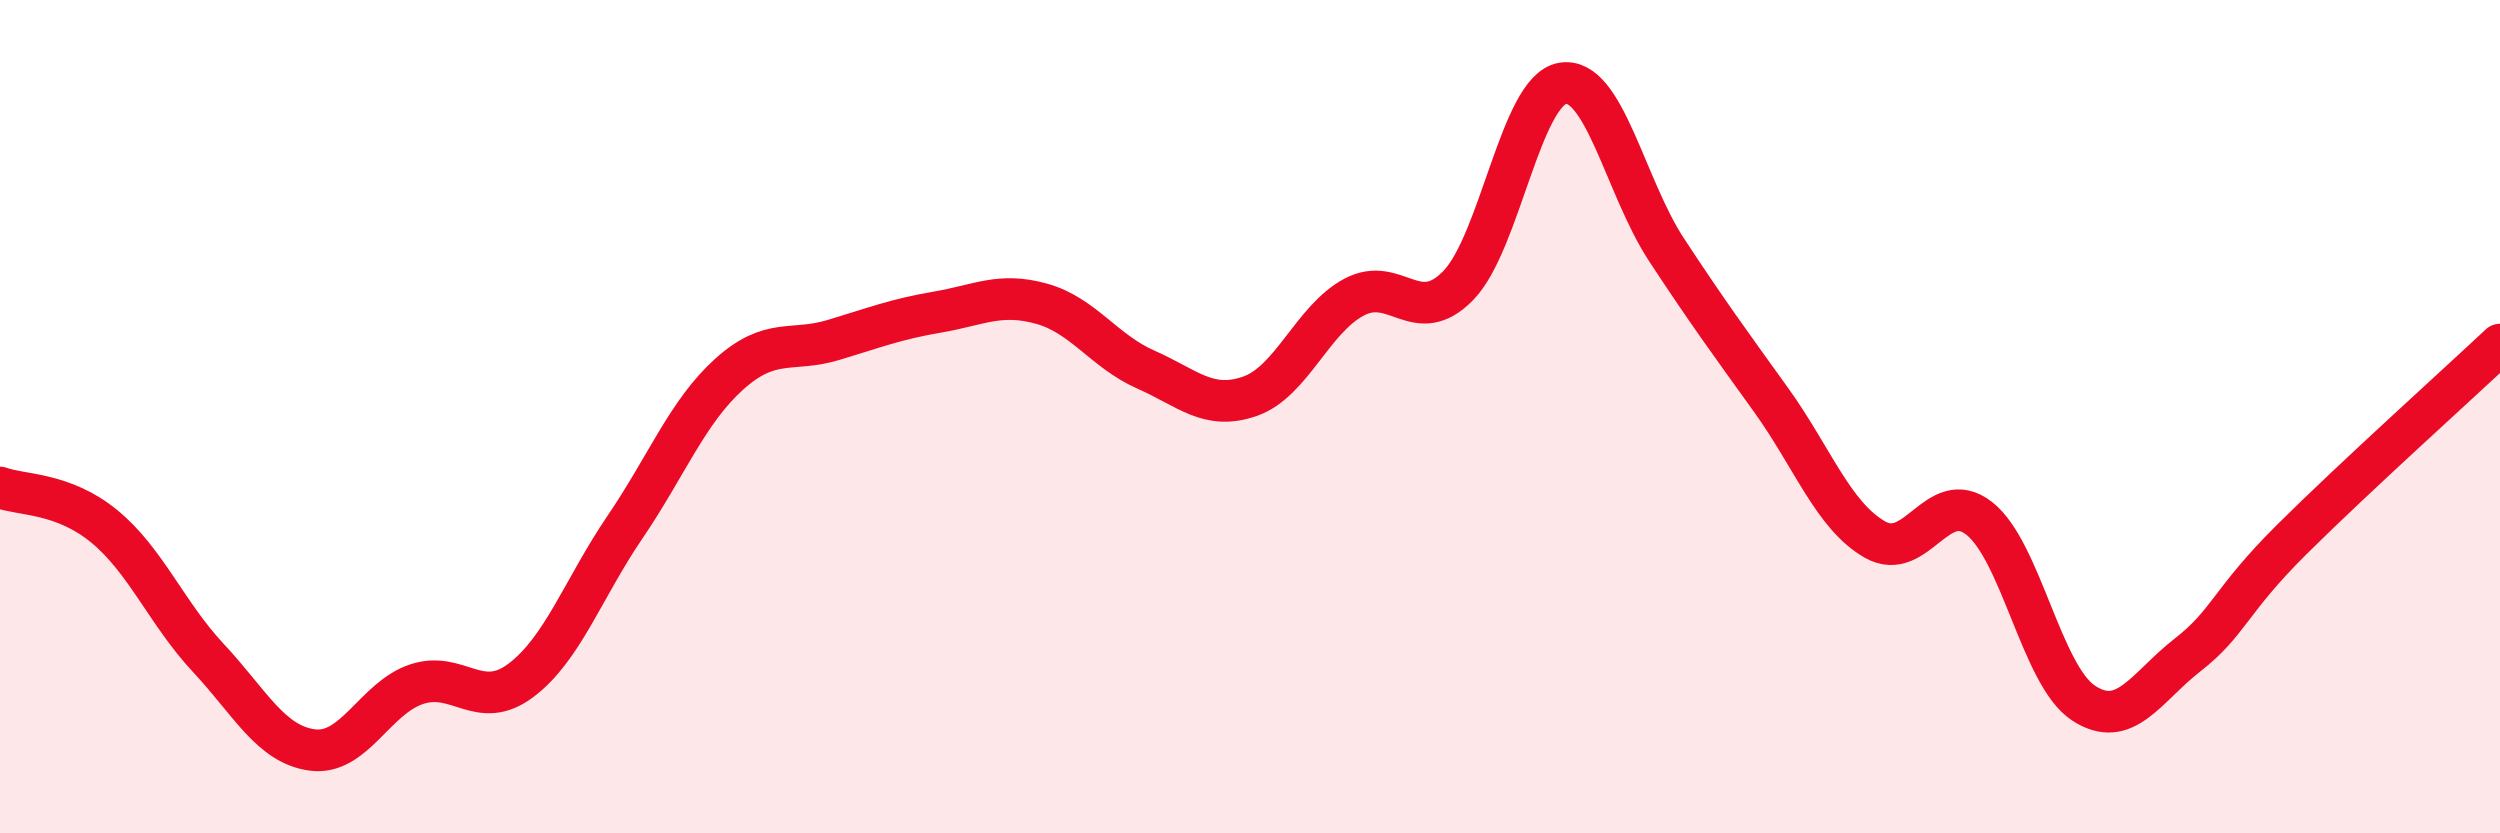
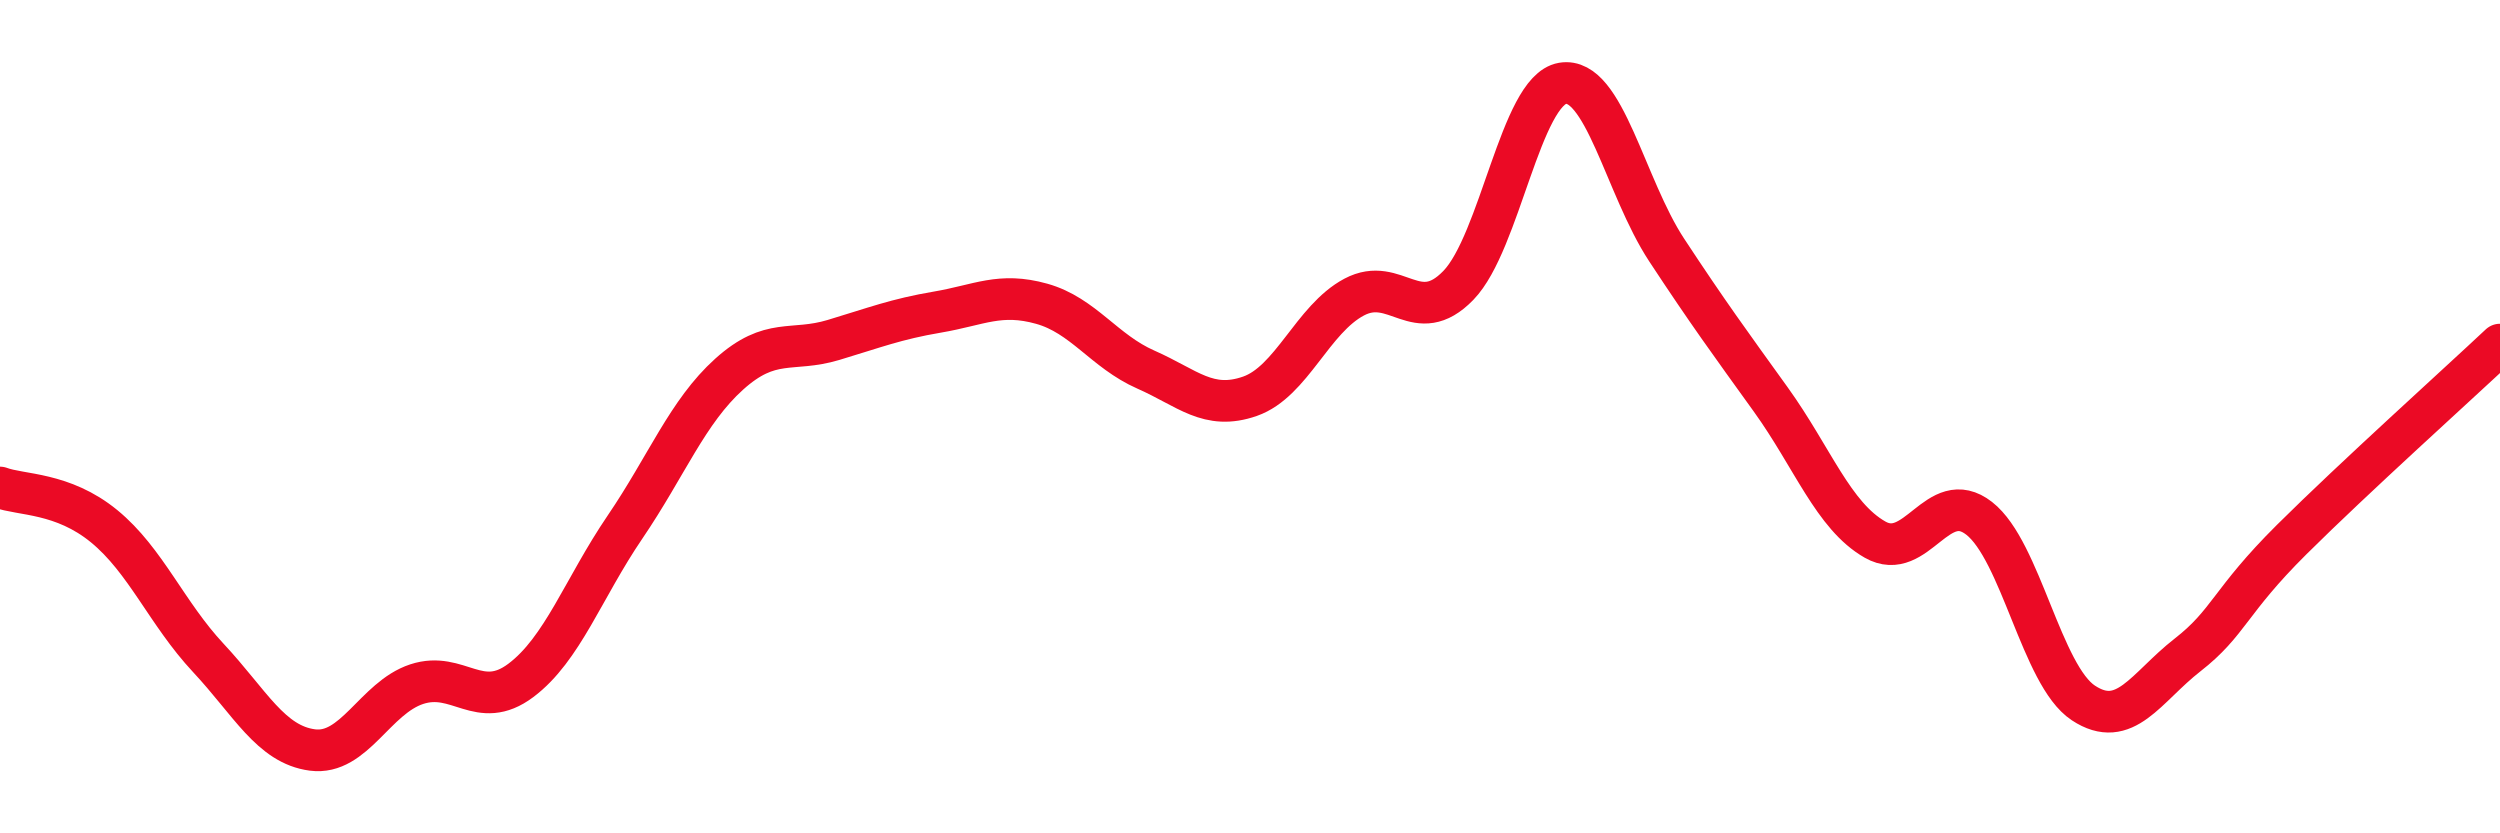
<svg xmlns="http://www.w3.org/2000/svg" width="60" height="20" viewBox="0 0 60 20">
-   <path d="M 0,11.7 C 0.5,11.89 1.5,11.81 2.5,12.63 C 3.5,13.45 4,14.72 5,15.79 C 6,16.86 6.5,17.87 7.5,18 C 8.5,18.13 9,16.75 10,16.42 C 11,16.09 11.5,17.08 12.5,16.33 C 13.5,15.58 14,14.12 15,12.65 C 16,11.18 16.5,9.88 17.5,8.98 C 18.5,8.08 19,8.46 20,8.16 C 21,7.86 21.5,7.66 22.5,7.49 C 23.5,7.32 24,7.01 25,7.29 C 26,7.57 26.5,8.43 27.5,8.87 C 28.5,9.31 29,9.86 30,9.51 C 31,9.16 31.5,7.66 32.5,7.13 C 33.5,6.6 34,7.88 35,6.85 C 36,5.82 36.5,2.17 37.5,2 C 38.5,1.83 39,4.48 40,6 C 41,7.52 41.5,8.2 42.5,9.59 C 43.5,10.98 44,12.38 45,12.95 C 46,13.52 46.5,11.66 47.5,12.44 C 48.5,13.22 49,16.21 50,16.87 C 51,17.53 51.5,16.5 52.5,15.72 C 53.5,14.94 53.5,14.44 55,12.95 C 56.5,11.46 59,9.21 60,8.27L60 20L0 20Z" fill="#EB0A25" opacity="0.1" stroke-linecap="round" stroke-linejoin="round" />
  <path d="M 0,11.7 C 0.5,11.89 1.5,11.81 2.5,12.63 C 3.5,13.45 4,14.72 5,15.79 C 6,16.86 6.5,17.87 7.5,18 C 8.5,18.13 9,16.75 10,16.42 C 11,16.09 11.5,17.08 12.5,16.33 C 13.5,15.58 14,14.12 15,12.65 C 16,11.18 16.5,9.88 17.5,8.98 C 18.5,8.08 19,8.46 20,8.16 C 21,7.86 21.5,7.66 22.5,7.49 C 23.5,7.32 24,7.01 25,7.29 C 26,7.57 26.5,8.43 27.5,8.87 C 28.5,9.31 29,9.86 30,9.51 C 31,9.16 31.5,7.66 32.5,7.13 C 33.5,6.6 34,7.88 35,6.85 C 36,5.82 36.5,2.17 37.5,2 C 38.5,1.83 39,4.48 40,6 C 41,7.52 41.5,8.2 42.5,9.59 C 43.5,10.98 44,12.38 45,12.95 C 46,13.52 46.5,11.66 47.5,12.44 C 48.5,13.22 49,16.21 50,16.87 C 51,17.53 51.5,16.5 52.5,15.72 C 53.5,14.94 53.5,14.44 55,12.95 C 56.5,11.46 59,9.21 60,8.27" stroke="#EB0A25" stroke-width="1" fill="none" stroke-linecap="round" stroke-linejoin="round" />
</svg>